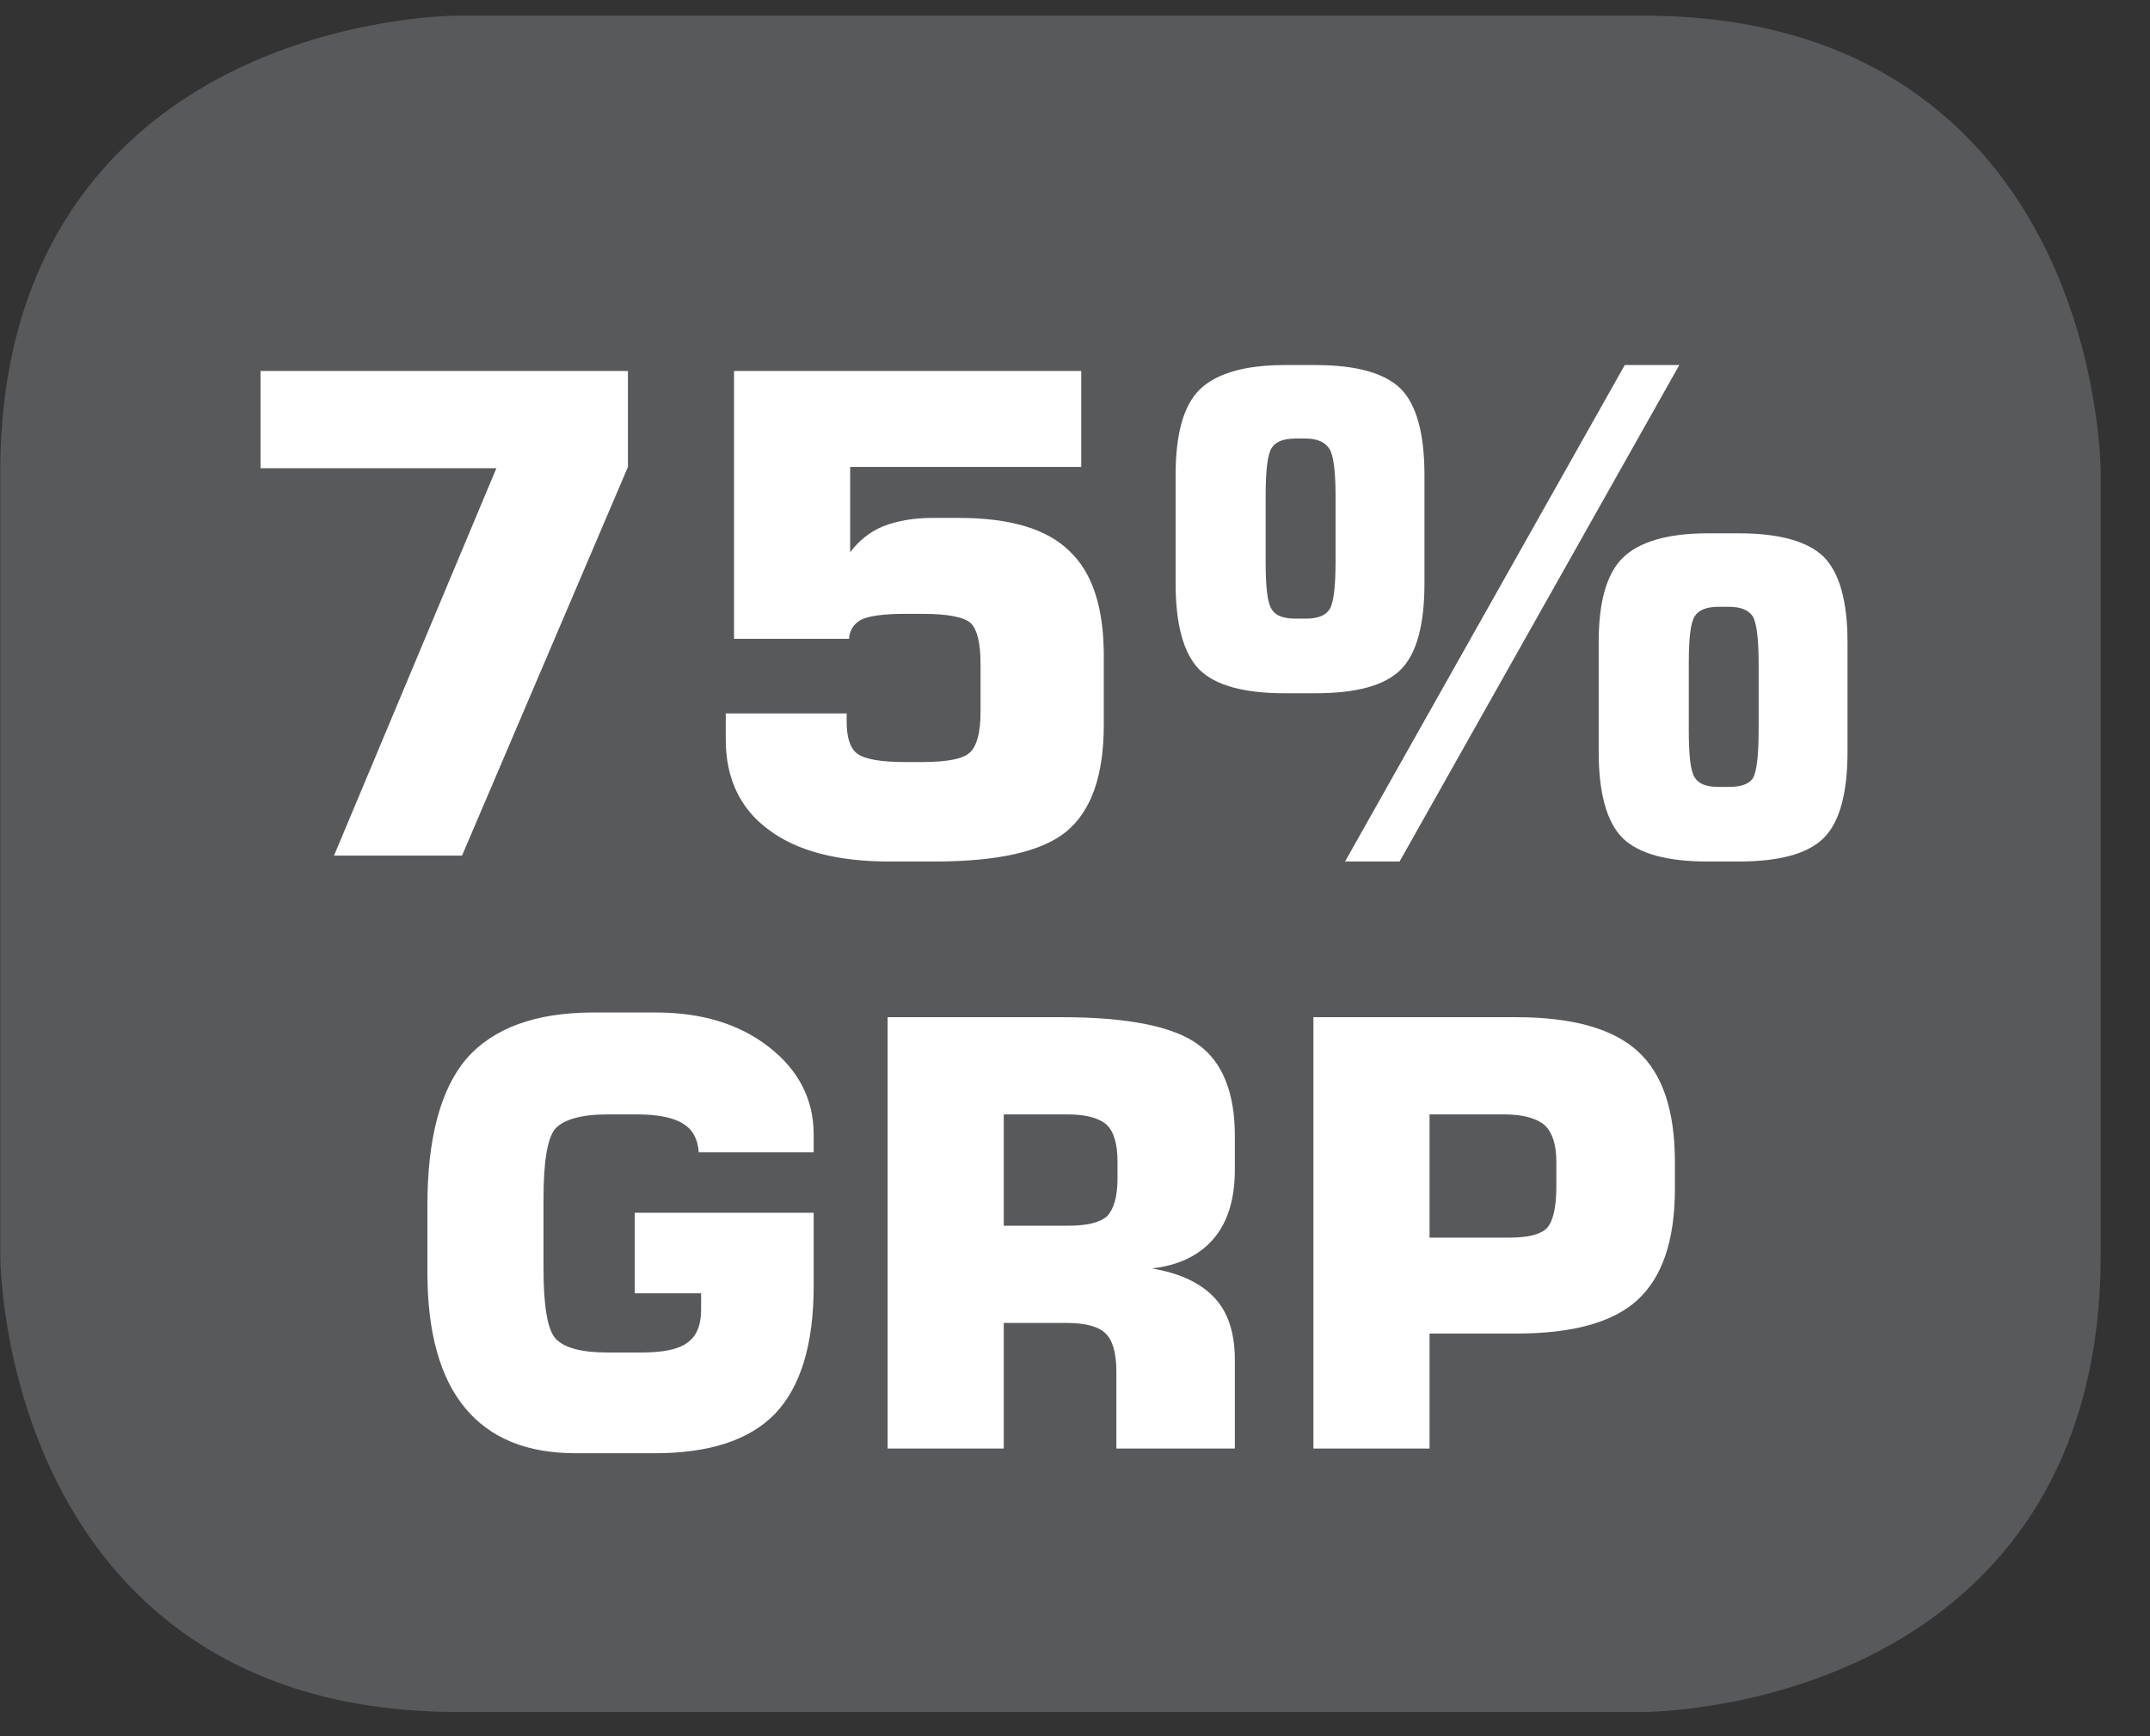
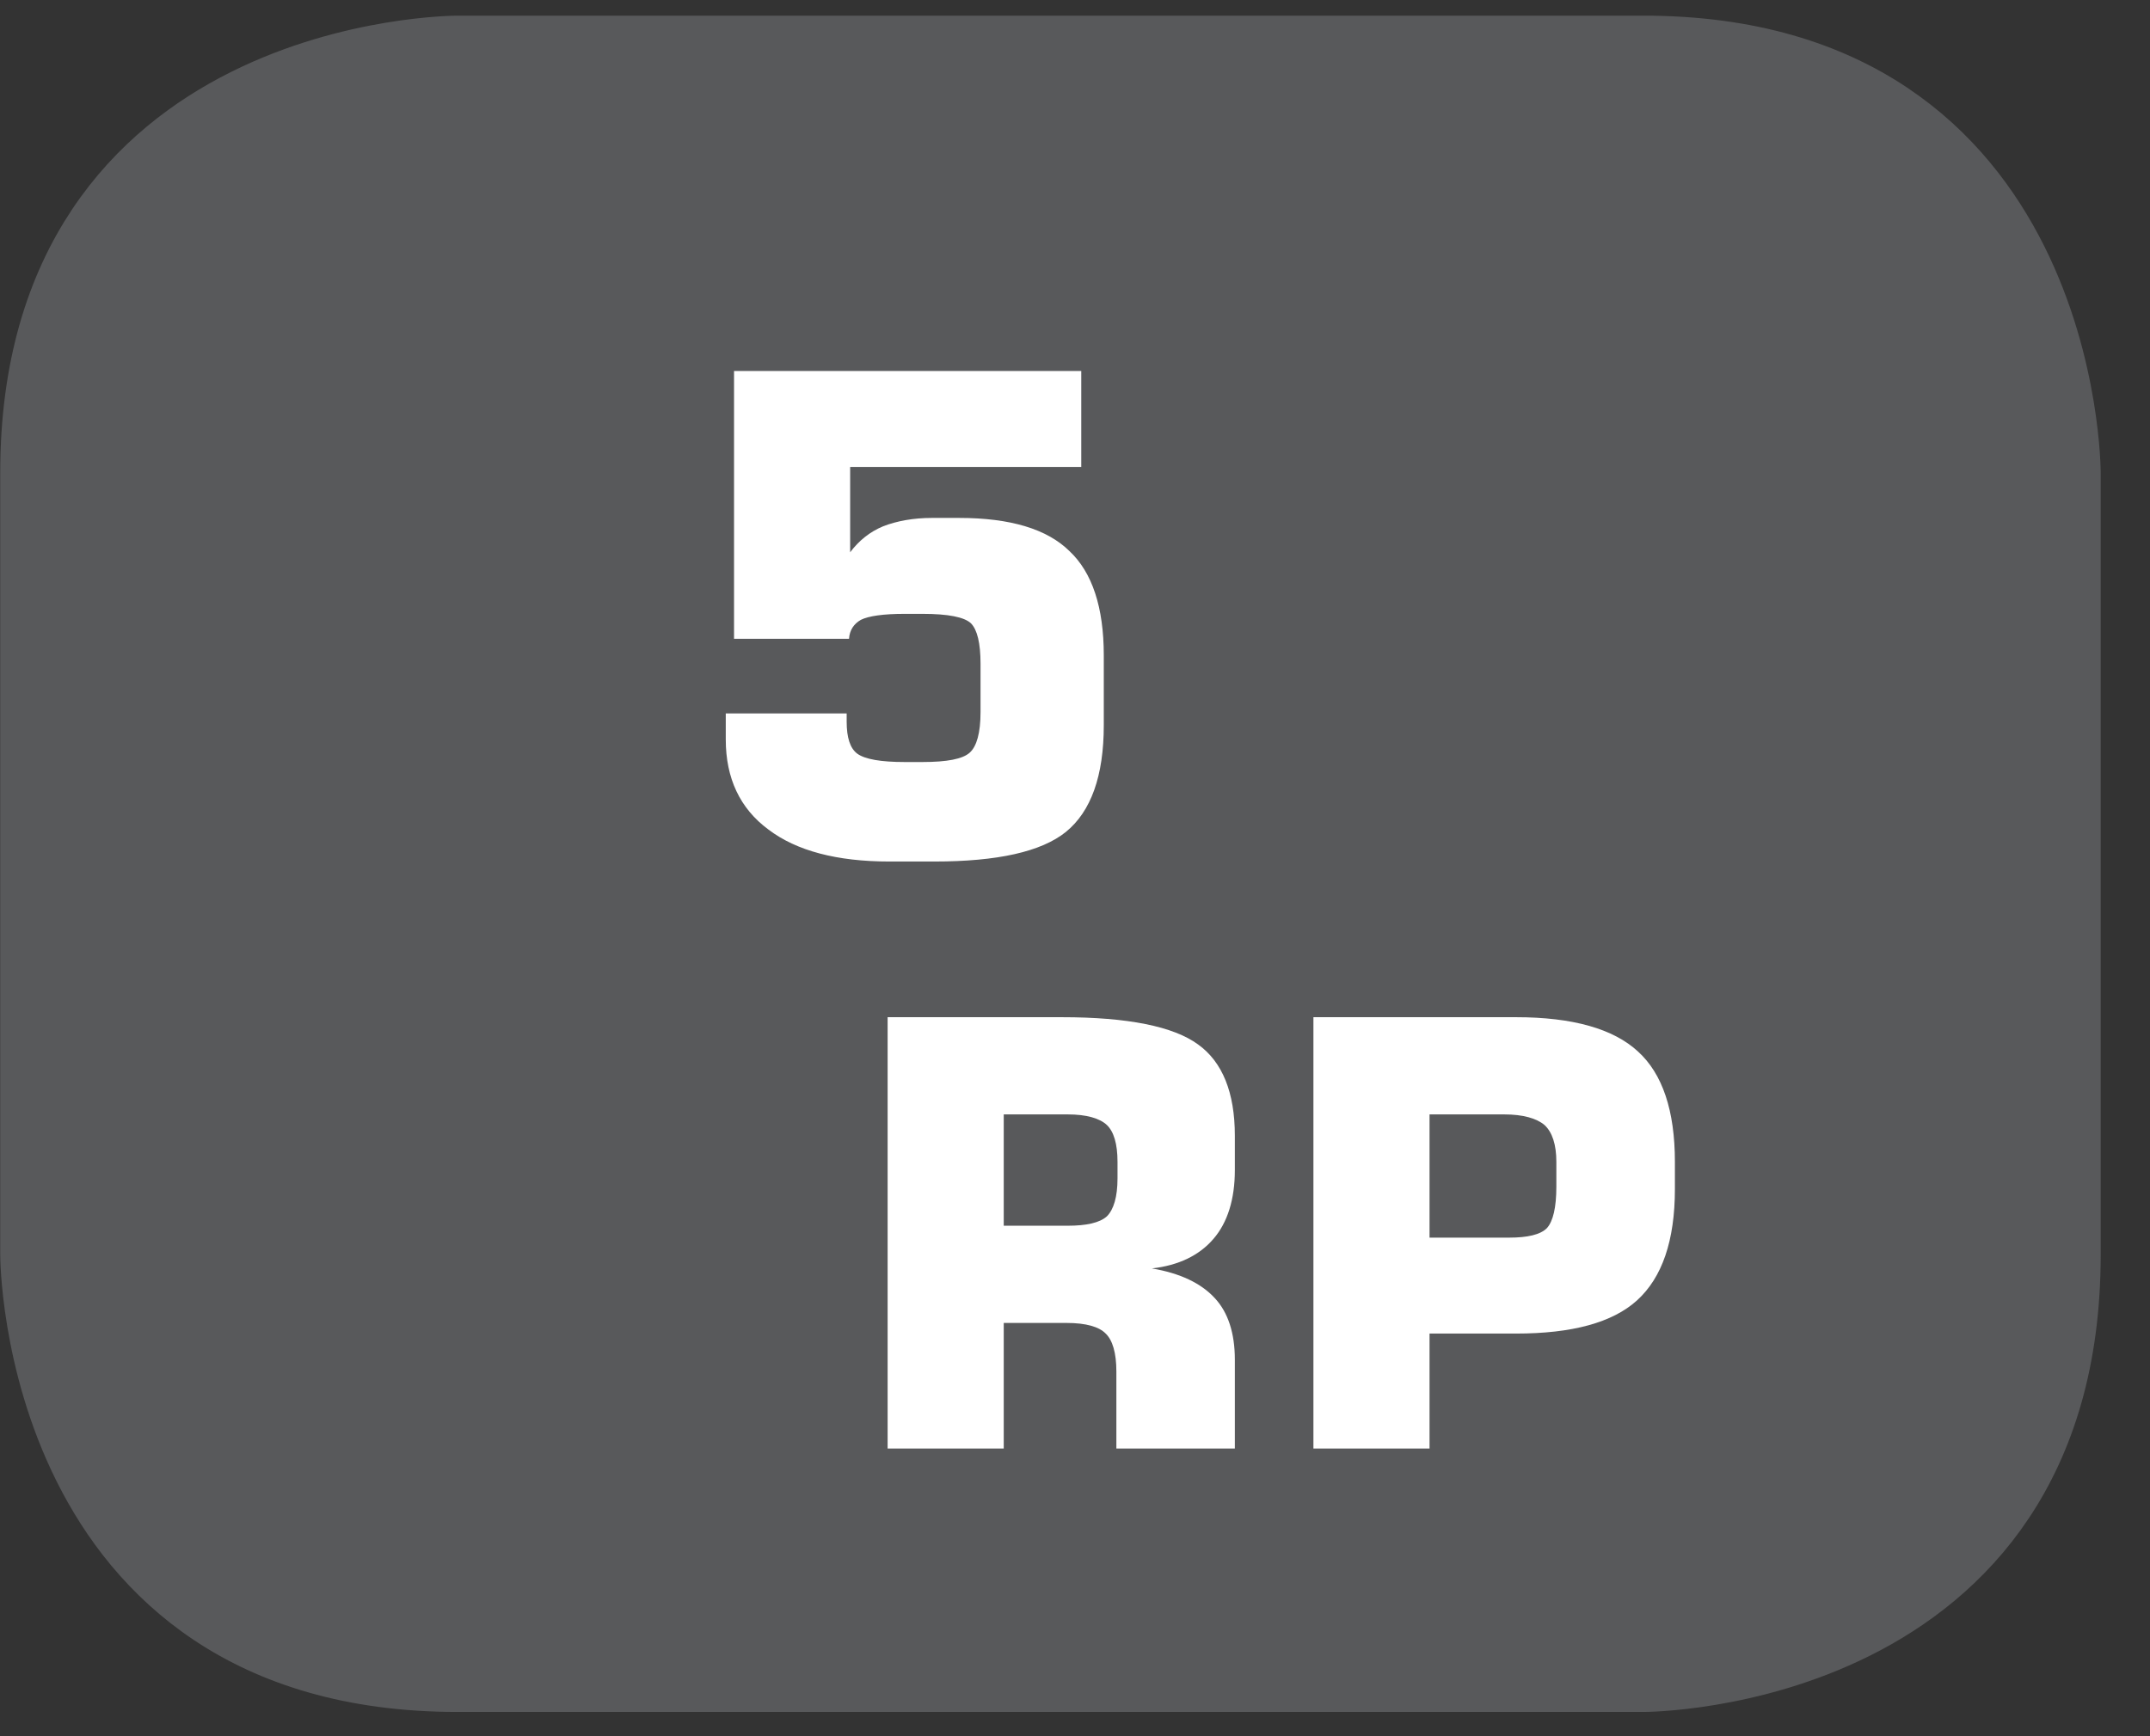
<svg xmlns="http://www.w3.org/2000/svg" xmlns:xlink="http://www.w3.org/1999/xlink" width="28.347pt" height="22.895pt" viewBox="0 0 28.347 22.895" version="1.2">
  <rect x="0" y="0" width="28.347" height="22.895" fill="#333333" stroke="none" />
  <defs>
    <g>
      <symbol overflow="visible" id="glyph0-0">
        <path style="stroke:none;" d="M 0.438 1.562 L 0.438 -6.203 L 4.844 -6.203 L 4.844 1.562 Z M 0.938 1.062 L 4.344 1.062 L 4.344 -5.703 L 0.938 -5.703 Z M 0.938 1.062 " />
      </symbol>
      <symbol overflow="visible" id="glyph0-1">
-         <path style="stroke:none;" d="M 0.609 -5.109 L 0.609 -6.391 L 5.453 -6.391 L 5.453 -5.125 L 3.266 0 L 1.578 0 L 3.719 -5.109 Z M 0.609 -5.109 " />
-       </symbol>
+         </symbol>
      <symbol overflow="visible" id="glyph0-2">
        <path style="stroke:none;" d="M 0.594 -1.875 L 2.188 -1.875 L 2.188 -1.766 C 2.188 -1.555 2.234 -1.414 2.328 -1.344 C 2.43 -1.27 2.641 -1.234 2.953 -1.234 L 3.188 -1.234 C 3.508 -1.234 3.719 -1.273 3.812 -1.359 C 3.902 -1.441 3.953 -1.617 3.953 -1.891 L 3.953 -2.531 C 3.953 -2.801 3.91 -2.977 3.828 -3.062 C 3.742 -3.145 3.527 -3.188 3.188 -3.188 L 2.953 -3.188 C 2.672 -3.188 2.477 -3.16 2.375 -3.109 C 2.281 -3.055 2.227 -2.973 2.219 -2.859 L 0.703 -2.859 L 0.703 -6.391 L 5.281 -6.391 L 5.281 -5.125 L 2.234 -5.125 L 2.234 -4 C 2.348 -4.152 2.492 -4.27 2.672 -4.344 C 2.855 -4.414 3.07 -4.453 3.312 -4.453 L 3.672 -4.453 C 4.348 -4.453 4.832 -4.305 5.125 -4.016 C 5.426 -3.734 5.578 -3.273 5.578 -2.641 L 5.578 -1.719 C 5.578 -1.051 5.41 -0.582 5.078 -0.312 C 4.754 -0.051 4.176 0.078 3.344 0.078 L 2.75 0.078 C 2.062 0.078 1.527 -0.062 1.156 -0.344 C 0.781 -0.621 0.594 -1.02 0.594 -1.531 Z M 0.594 -1.875 " />
      </symbol>
      <symbol overflow="visible" id="glyph0-3">
-         <path style="stroke:none;" d="M 1.953 -3.125 L 2.094 -3.125 C 2.246 -3.125 2.352 -3.164 2.406 -3.25 C 2.457 -3.332 2.484 -3.539 2.484 -3.875 L 2.484 -4.734 C 2.484 -5.066 2.457 -5.273 2.406 -5.359 C 2.352 -5.449 2.246 -5.5 2.094 -5.5 L 1.953 -5.5 C 1.797 -5.5 1.691 -5.457 1.641 -5.375 C 1.586 -5.289 1.562 -5.074 1.562 -4.734 L 1.562 -3.875 C 1.562 -3.539 1.586 -3.332 1.641 -3.25 C 1.691 -3.164 1.797 -3.125 1.953 -3.125 Z M 1.812 -2.141 C 1.281 -2.141 0.902 -2.242 0.688 -2.453 C 0.477 -2.668 0.375 -3.051 0.375 -3.594 L 0.375 -5.016 C 0.375 -5.555 0.477 -5.93 0.688 -6.141 C 0.902 -6.355 1.281 -6.469 1.812 -6.469 L 2.219 -6.469 C 2.758 -6.469 3.133 -6.363 3.344 -6.156 C 3.551 -5.945 3.656 -5.566 3.656 -5.016 L 3.656 -3.594 C 3.656 -3.039 3.551 -2.66 3.344 -2.453 C 3.133 -2.242 2.758 -2.141 2.219 -2.141 Z M 2.609 0.078 L 6.297 -6.469 L 7.016 -6.469 L 3.328 0.078 Z M 7.531 -0.906 L 7.672 -0.906 C 7.824 -0.906 7.93 -0.941 7.984 -1.016 C 8.035 -1.098 8.062 -1.312 8.062 -1.656 L 8.062 -2.531 C 8.062 -2.863 8.035 -3.07 7.984 -3.156 C 7.93 -3.238 7.824 -3.281 7.672 -3.281 L 7.531 -3.281 C 7.375 -3.281 7.27 -3.238 7.219 -3.156 C 7.164 -3.07 7.141 -2.863 7.141 -2.531 L 7.141 -1.656 C 7.141 -1.32 7.164 -1.113 7.219 -1.031 C 7.27 -0.945 7.375 -0.906 7.531 -0.906 Z M 7.391 0.078 C 6.859 0.078 6.48 -0.023 6.266 -0.234 C 6.055 -0.449 5.953 -0.832 5.953 -1.375 L 5.953 -2.812 C 5.953 -3.34 6.055 -3.711 6.266 -3.922 C 6.48 -4.137 6.859 -4.25 7.391 -4.25 L 7.797 -4.25 C 8.336 -4.25 8.711 -4.145 8.922 -3.938 C 9.129 -3.727 9.234 -3.352 9.234 -2.812 L 9.234 -1.375 C 9.234 -0.82 9.129 -0.441 8.922 -0.234 C 8.711 -0.023 8.336 0.078 7.797 0.078 Z M 7.391 0.078 " />
-       </symbol>
+         </symbol>
      <symbol overflow="visible" id="glyph1-0">
        <path style="stroke:none;" d="M 0.391 1.375 L 0.391 -5.516 L 4.297 -5.516 L 4.297 1.375 Z M 0.828 0.953 L 3.859 0.953 L 3.859 -5.062 L 0.828 -5.062 Z M 0.828 0.953 " />
      </symbol>
      <symbol overflow="visible" id="glyph1-1">
-         <path style="stroke:none;" d="M 5.484 -3.906 L 3.969 -3.906 C 3.957 -4.082 3.887 -4.207 3.766 -4.281 C 3.641 -4.363 3.434 -4.406 3.156 -4.406 L 2.766 -4.406 C 2.422 -4.406 2.191 -4.34 2.078 -4.219 C 1.973 -4.094 1.922 -3.785 1.922 -3.297 L 1.922 -2.375 C 1.922 -1.883 1.973 -1.574 2.078 -1.453 C 2.191 -1.328 2.422 -1.266 2.766 -1.266 L 3.203 -1.266 C 3.492 -1.266 3.695 -1.305 3.812 -1.391 C 3.934 -1.473 4 -1.617 4 -1.828 L 4 -2.047 L 3.125 -2.047 L 3.125 -3.109 L 5.484 -3.109 L 5.484 -2.141 C 5.484 -1.367 5.309 -0.805 4.969 -0.453 C 4.633 -0.109 4.105 0.062 3.391 0.062 L 2.344 0.062 C 1.707 0.062 1.223 -0.133 0.891 -0.531 C 0.555 -0.934 0.391 -1.535 0.391 -2.328 L 0.391 -3.203 C 0.391 -4.086 0.562 -4.734 0.906 -5.141 C 1.258 -5.543 1.816 -5.75 2.578 -5.75 L 3.406 -5.75 C 4.008 -5.75 4.504 -5.598 4.891 -5.297 C 5.285 -4.992 5.484 -4.605 5.484 -4.141 Z M 5.484 -3.906 " />
-       </symbol>
+         </symbol>
      <symbol overflow="visible" id="glyph1-2">
        <path style="stroke:none;" d="M 2.109 -2.938 L 2.953 -2.938 C 3.199 -2.938 3.375 -2.977 3.469 -3.062 C 3.559 -3.152 3.609 -3.32 3.609 -3.562 L 3.609 -3.781 C 3.609 -4.02 3.559 -4.18 3.469 -4.266 C 3.375 -4.355 3.199 -4.406 2.953 -4.406 L 2.109 -4.406 Z M 0.578 0 L 0.578 -5.688 L 2.875 -5.688 C 3.746 -5.688 4.348 -5.566 4.672 -5.328 C 4.992 -5.098 5.156 -4.695 5.156 -4.125 L 5.156 -3.672 C 5.156 -3.285 5.059 -2.98 4.875 -2.766 C 4.688 -2.547 4.414 -2.414 4.062 -2.375 C 4.434 -2.312 4.711 -2.18 4.891 -1.984 C 5.066 -1.797 5.156 -1.523 5.156 -1.172 L 5.156 0 L 3.594 0 L 3.594 -1.016 C 3.594 -1.262 3.543 -1.43 3.453 -1.516 C 3.367 -1.605 3.195 -1.656 2.938 -1.656 L 2.109 -1.656 L 2.109 0 Z M 0.578 0 " />
      </symbol>
      <symbol overflow="visible" id="glyph1-3">
        <path style="stroke:none;" d="M 0.578 0 L 0.578 -5.688 L 3.25 -5.688 C 3.996 -5.688 4.535 -5.535 4.859 -5.234 C 5.18 -4.941 5.344 -4.457 5.344 -3.781 L 5.344 -3.422 C 5.344 -2.742 5.176 -2.254 4.844 -1.953 C 4.52 -1.66 3.988 -1.516 3.25 -1.516 L 2.109 -1.516 L 2.109 0 Z M 2.109 -2.781 L 3.156 -2.781 C 3.402 -2.781 3.57 -2.82 3.656 -2.906 C 3.738 -2.996 3.781 -3.18 3.781 -3.453 L 3.781 -3.781 C 3.781 -4.008 3.727 -4.172 3.625 -4.266 C 3.52 -4.355 3.34 -4.406 3.094 -4.406 L 2.109 -4.406 Z M 2.109 -2.781 " />
      </symbol>
    </g>
    <clipPath id="clip1">
      <path d="M 0 0.207 L 27.707 0.207 L 27.707 22.586 L 0 22.586 Z M 0 0.207 " />
    </clipPath>
  </defs>
  <g id="surface1">
    <g clip-path="url(#clip1)" clip-rule="nonzero">
      <path style="fill-rule:nonzero;fill:rgb(34.509%,34.901%,35.686%);fill-opacity:1;stroke-width:1;stroke-linecap:butt;stroke-linejoin:miter;stroke:rgb(34.509%,34.901%,35.686%);stroke-opacity:1;stroke-miterlimit:10;" d="M 0.001 0.001 C 0.001 0.001 -5.669 0.001 -5.669 -5.67 L -5.669 -16.224 C -5.669 -16.224 -5.669 -21.895 0.001 -21.895 L 16.01 -21.895 C 16.01 -21.895 21.677 -21.895 21.677 -16.224 L 21.677 -5.67 C 21.677 -5.67 21.677 0.001 16.01 0.001 Z M 0.001 0.001 " transform="matrix(0.977,0,0,-0.977,6.03,0.696)" />
    </g>
    <g style="fill:rgb(100%,100%,100%);fill-opacity:1;">
      <use xlink:href="#glyph0-1" x="2.826" y="11.283" />
      <use xlink:href="#glyph0-2" x="8.975" y="11.283" />
      <use xlink:href="#glyph0-3" x="15.125" y="11.283" />
    </g>
    <g style="fill:rgb(100%,100%,100%);fill-opacity:1;">
      <use xlink:href="#glyph1-1" x="5.244" y="19.102" />
      <use xlink:href="#glyph1-2" x="11.125" y="19.102" />
      <use xlink:href="#glyph1-3" x="16.739" y="19.102" />
    </g>
  </g>
</svg>